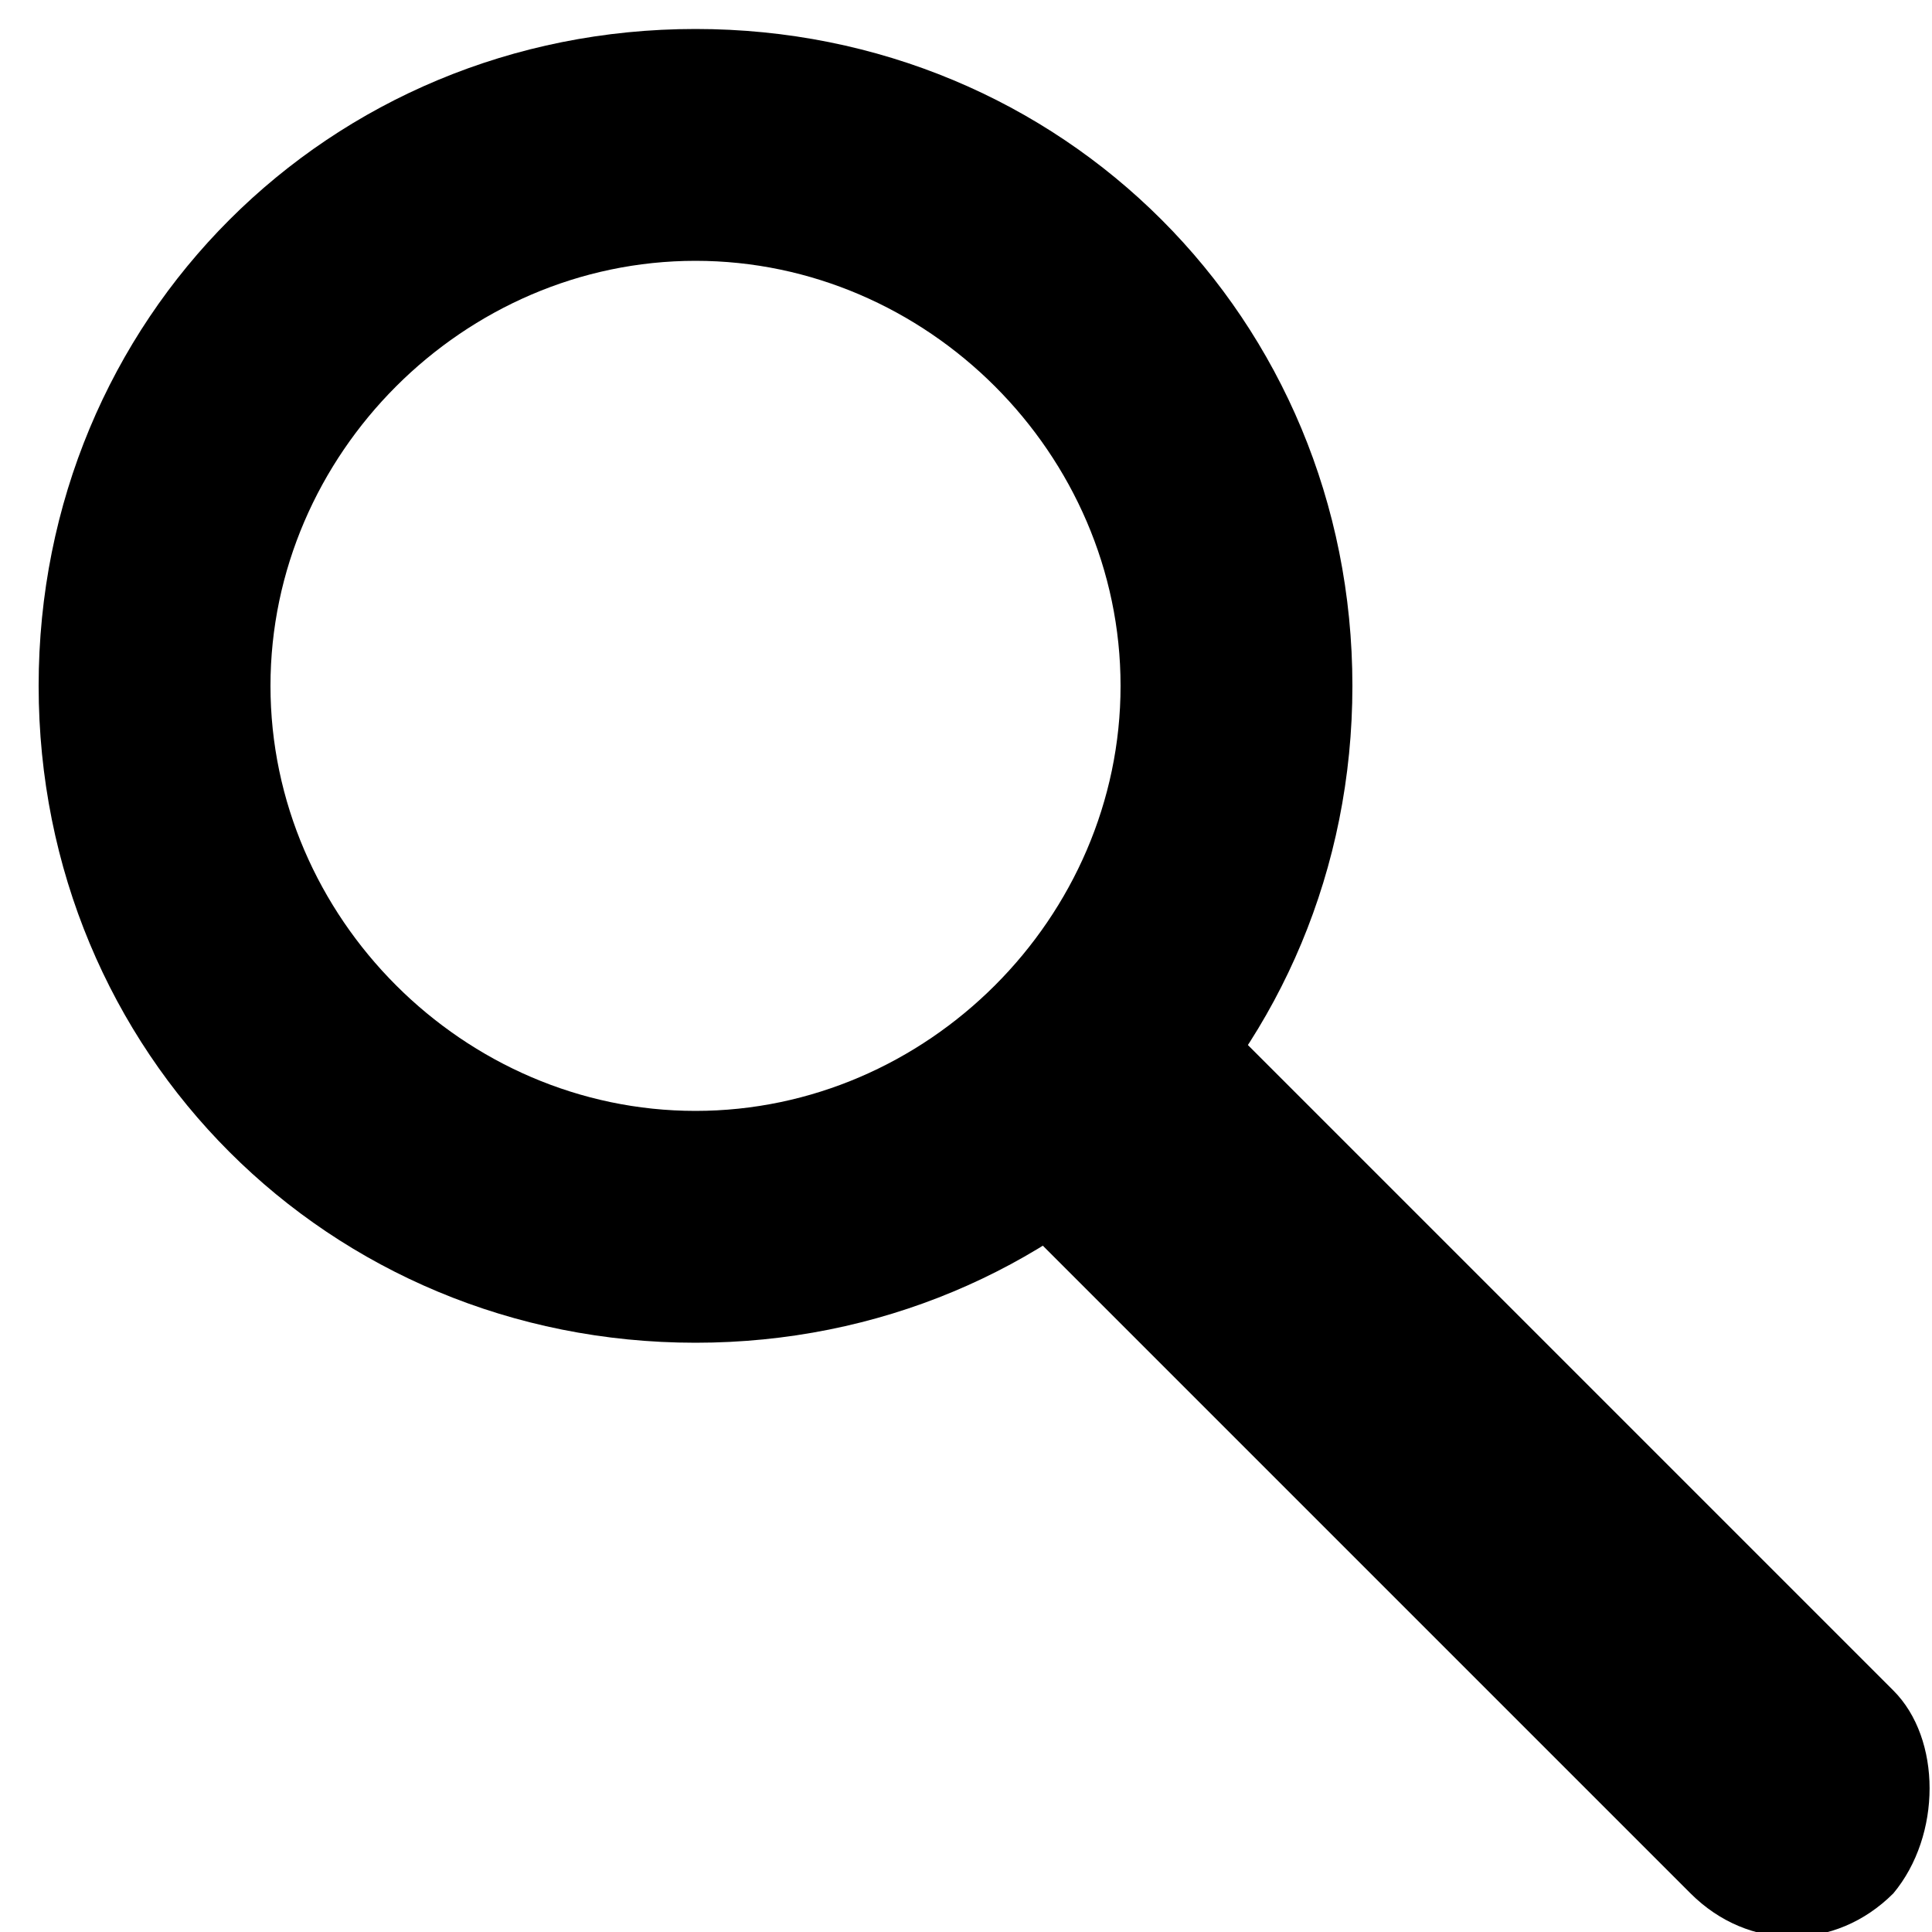
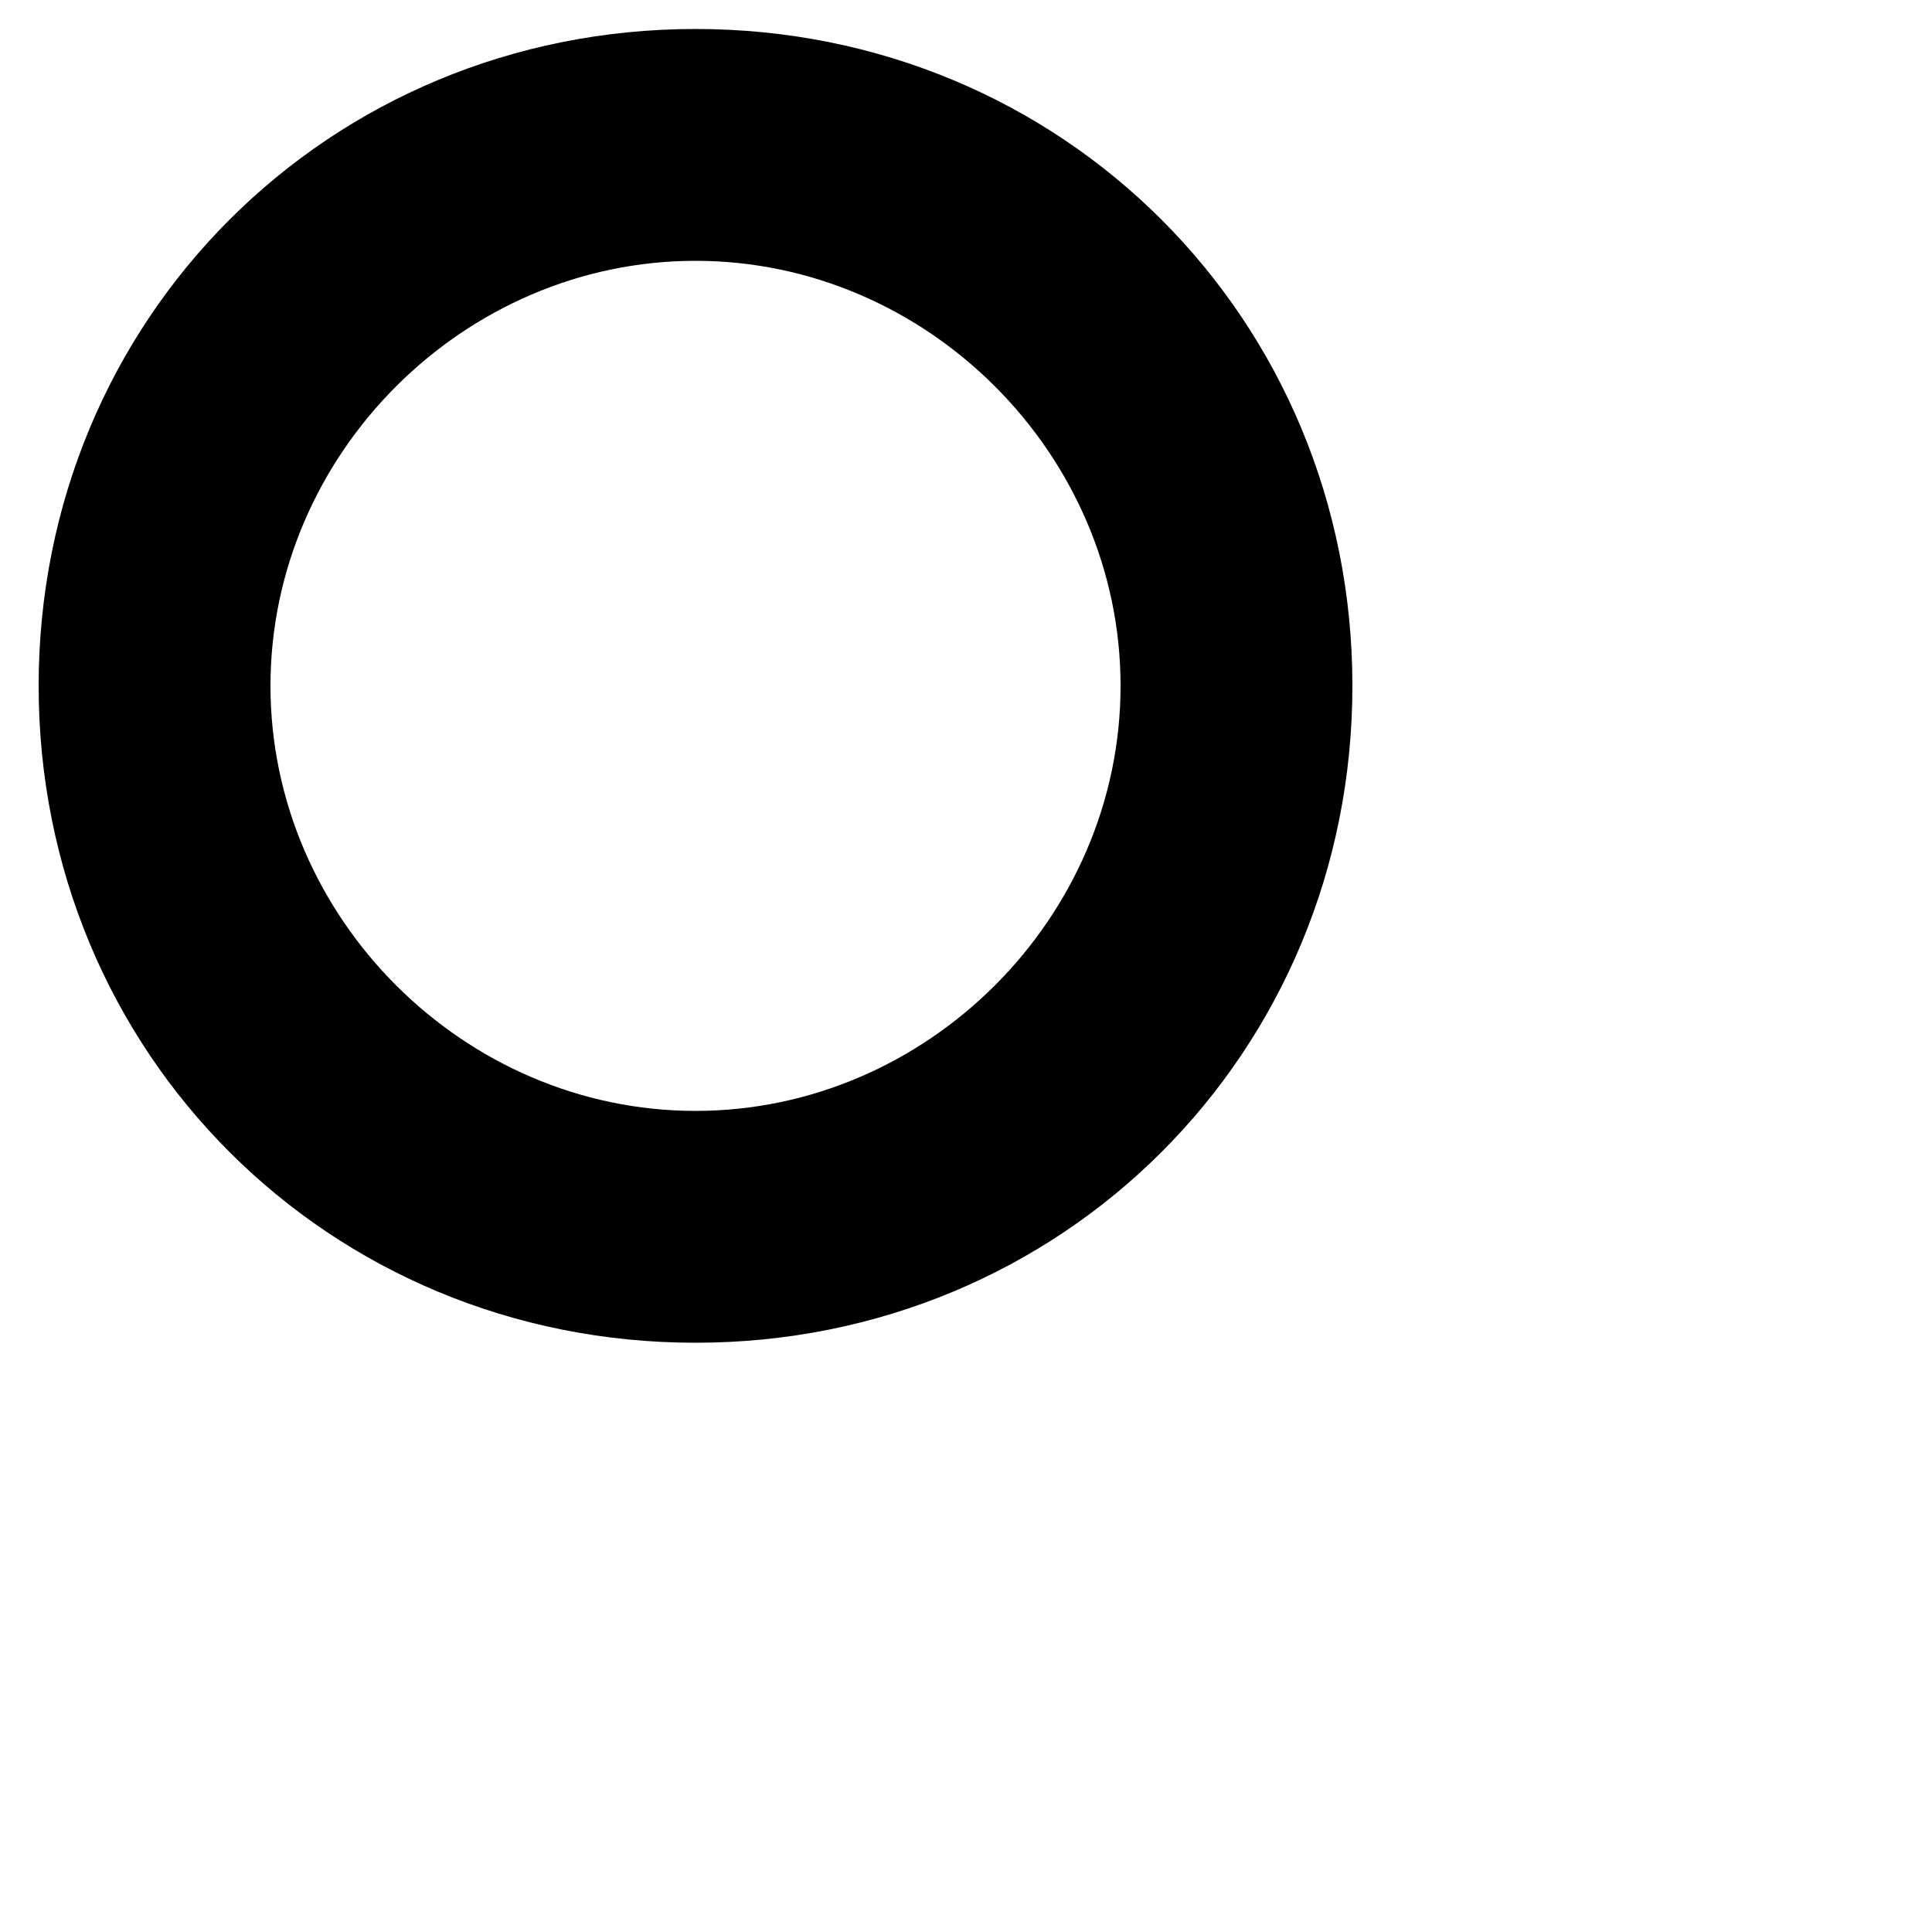
<svg xmlns="http://www.w3.org/2000/svg" version="1.1" id="Layer_1" x="0px" y="0px" viewBox="0 0 20 20" style="enable-background:new 0 0 20 20;" xml:space="preserve">
  <style type="text/css">
	.st0{fill:#000;}
	.st1{fill:#000;}
	.st2{filter:url(#Adobe_OpacityMaskFilter);}
	.st3{fill-rule:evenodd;clip-rule:evenodd;fill:#000;}
	.st4{mask:url(#mask-4_2_);}
</style>
-   <path class="st0" d="M19.6,19.6L19.6,19.6c-0.6,0.6-1.5,0.6-2.1,0l-6.9-6.9c-0.6-0.6-0.6-1.5,0-2.1l0,0c0.6-0.6,1.5-0.6,2.1,0  l6.9,6.9C20.1,18,20.1,19,19.6,19.6z" />
  <g>
    <g>
      <path class="st1" d="M7.2,13.9c3.8,0,6.8-3,6.8-6.8s-3-6.8-6.8-6.8s-6.8,3-6.8,6.8S3.4,13.9,7.2,13.9z M7.2,11.5    c-2.4,0-4.4-2-4.4-4.4s2-4.4,4.4-4.4s4.4,2,4.4,4.4S9.6,11.5,7.2,11.5z" />
    </g>
    <defs>
      <filter id="Adobe_OpacityMaskFilter" filterUnits="userSpaceOnUse">
        <feColorMatrix type="matrix" values="1 0 0 0 0  0 1 0 0 0  0 0 1 0 0  0 0 0 1 0" />
      </filter>
    </defs>
    <mask maskUnits="userSpaceOnUse" id="mask-4_2_">
      <g class="st2">
-         <path id="path-3_2_" class="st3" d="M7.2,13.9c3.8,0,6.8-3,6.8-6.8s-3-6.8-6.8-6.8s-6.8,3-6.8,6.8S3.4,13.9,7.2,13.9z M7.2,11.5     c-2.4,0-4.4-2-4.4-4.4s2-4.4,4.4-4.4s4.4,2,4.4,4.4S9.6,11.5,7.2,11.5z" />
+         <path id="path-3_2_" class="st3" d="M7.2,13.9c3.8,0,6.8-3,6.8-6.8s-3-6.8-6.8-6.8s-6.8,3-6.8,6.8S3.4,13.9,7.2,13.9z M7.2,11.5     c-2.4,0-4.4-2-4.4-4.4s2-4.4,4.4-4.4S9.6,11.5,7.2,11.5z" />
      </g>
    </mask>
    <g id="Rectangle-Copy-3" class="st4">
	</g>
  </g>
</svg>